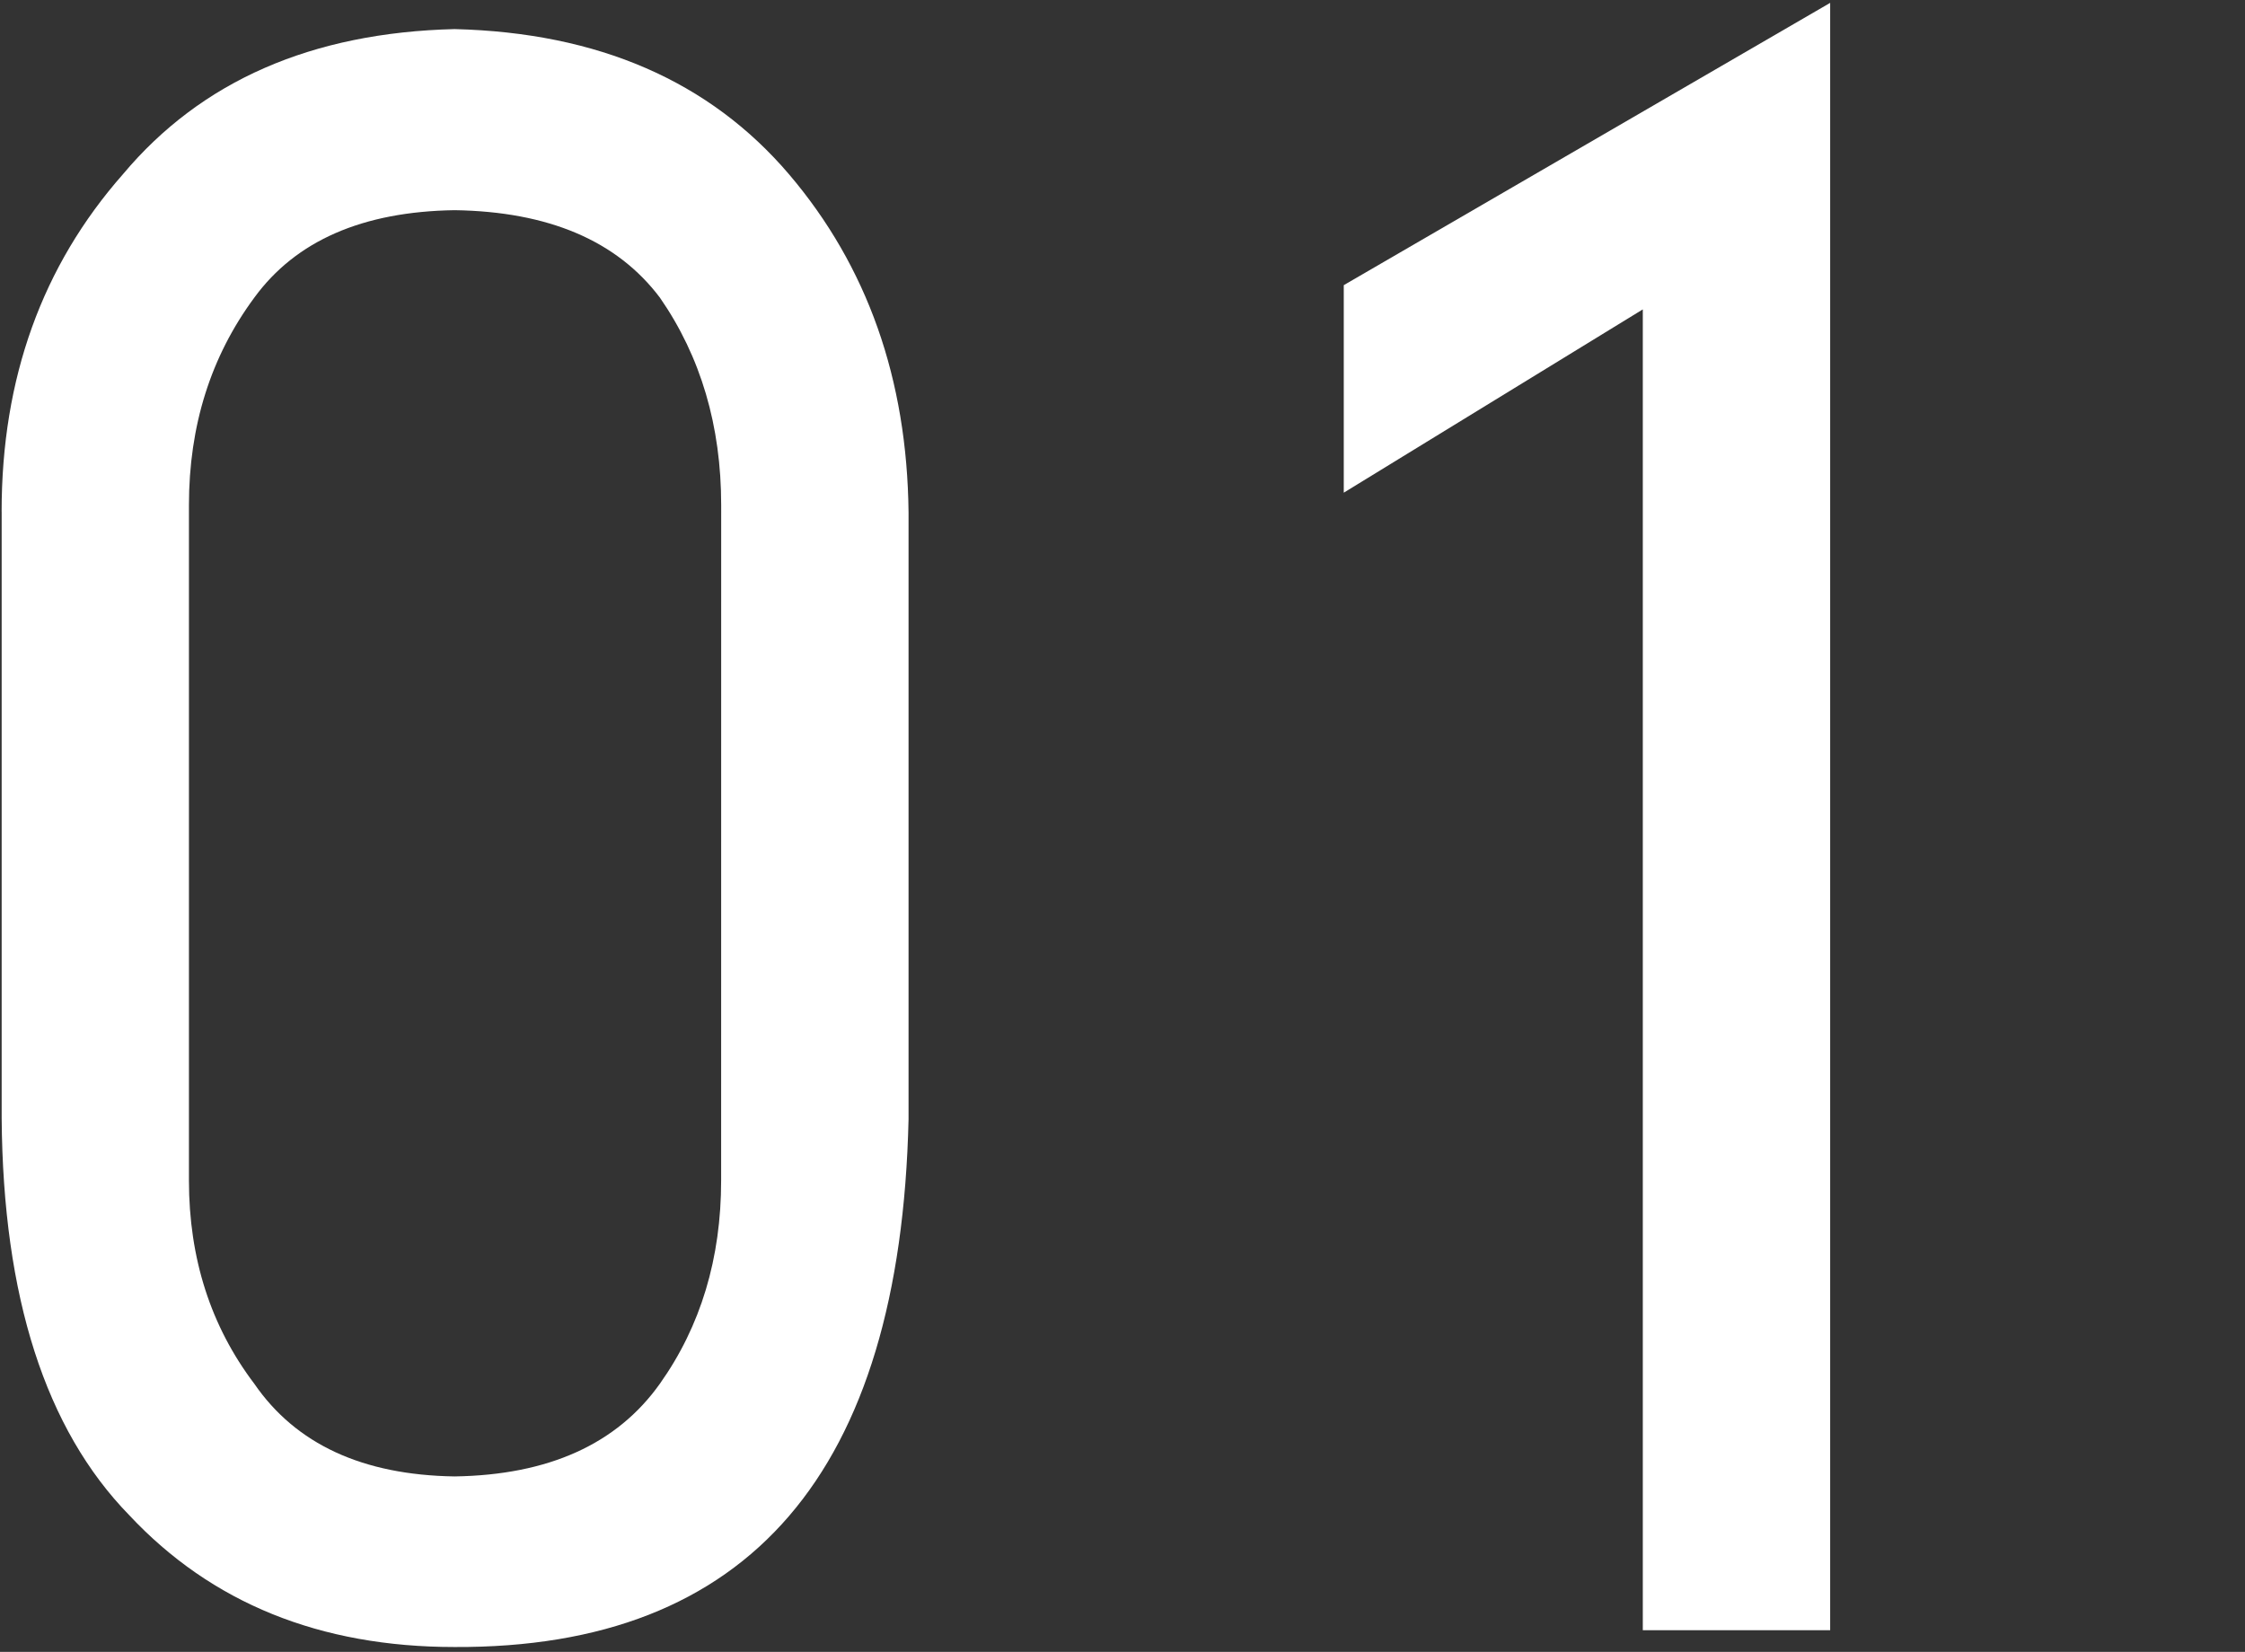
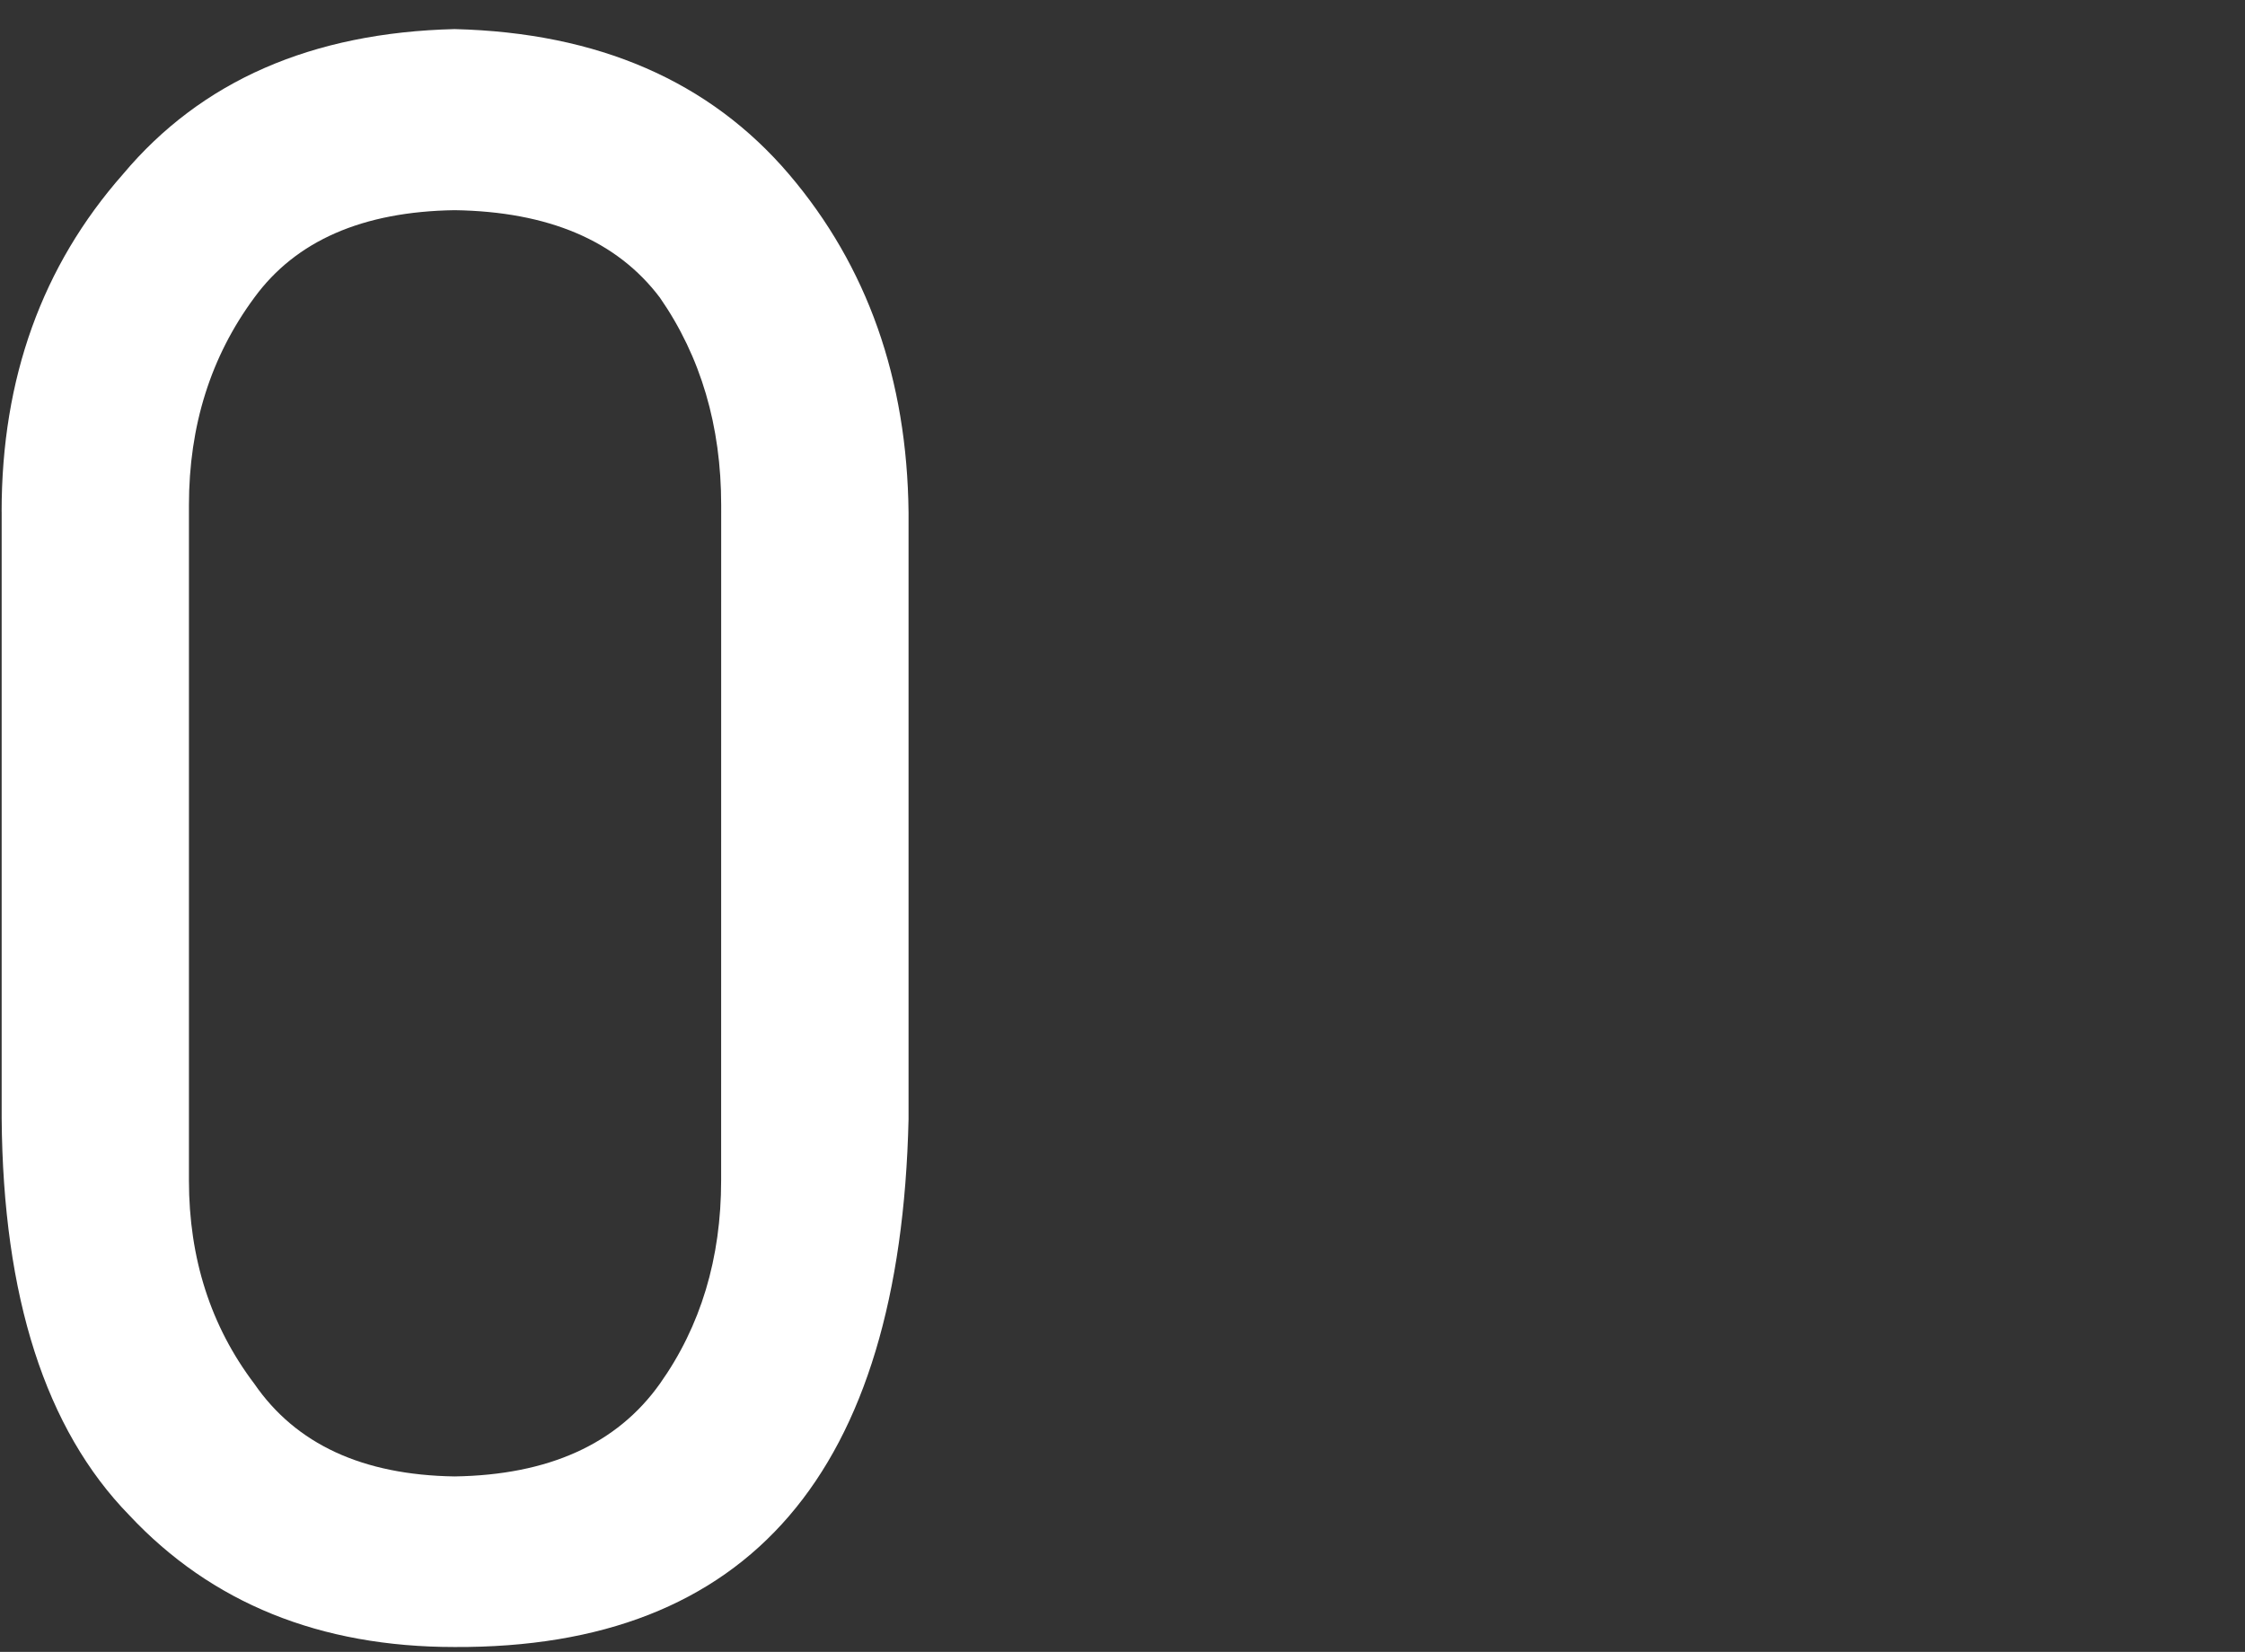
<svg xmlns="http://www.w3.org/2000/svg" version="1.1" id="レイヤー_1" x="0px" y="0px" viewBox="0 0 50 36.797" style="enable-background:new 0 0 50 36.797;" xml:space="preserve">
  <rect x="0" y="0" width="50" height="36.797" fill="#333333" stroke="none" />
  <style type="text/css">
	.st0{fill:#FFFFFF;}
</style>
  <g>
    <path class="st0" d="M0.036,11.394c0-2.965,0.901-5.47,2.704-7.515c1.741-2.076,4.203-3.153,7.384-3.231   c3.196,0.079,5.68,1.158,7.452,3.238c1.742,2.049,2.628,4.56,2.659,7.532v13.516c-0.182,7.868-3.552,11.786-10.11,11.755   c-2.999,0-5.415-0.979-7.248-2.938c-1.863-1.911-2.81-4.858-2.84-8.839V11.394H0.036z M16.062,11.253   c0-1.768-0.455-3.309-1.365-4.623c-0.956-1.267-2.48-1.917-4.573-1.948C8.075,4.713,6.589,5.363,5.664,6.63   c-0.971,1.314-1.456,2.855-1.456,4.623v15.043c0,1.736,0.485,3.246,1.456,4.529c0.925,1.345,2.411,2.033,4.459,2.064   c2.093-0.031,3.617-0.72,4.573-2.064c0.91-1.283,1.365-2.793,1.365-4.529L16.062,11.253L16.062,11.253z" />
-     <path class="st0" d="M29.928,6.352l10.833-6.288v36.25h-4.173V6.892l-6.66,4.083C29.928,10.975,29.928,6.352,29.928,6.352z" />
  </g>
</svg>